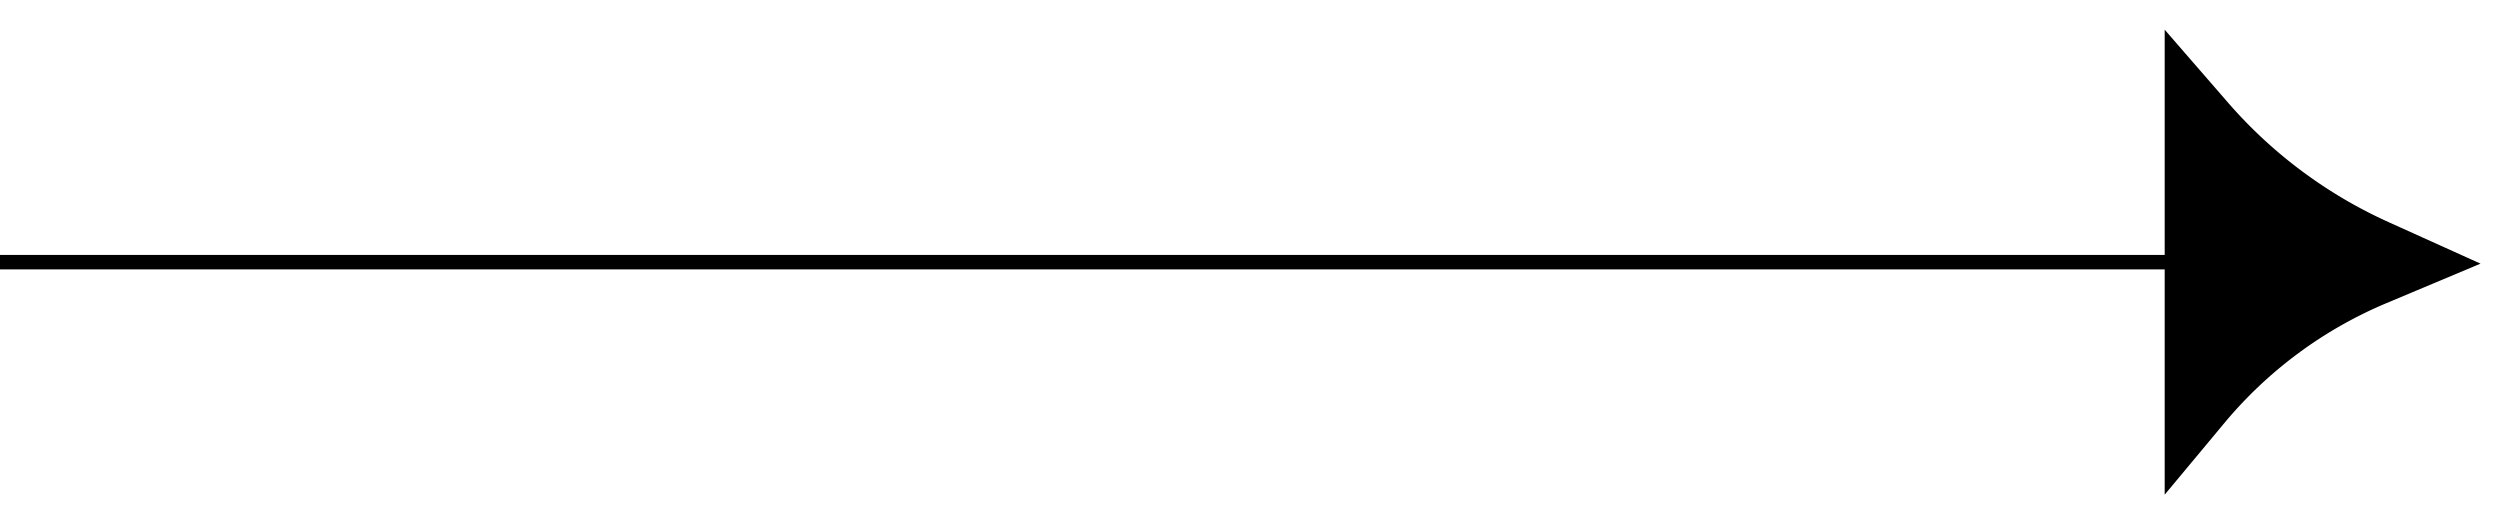
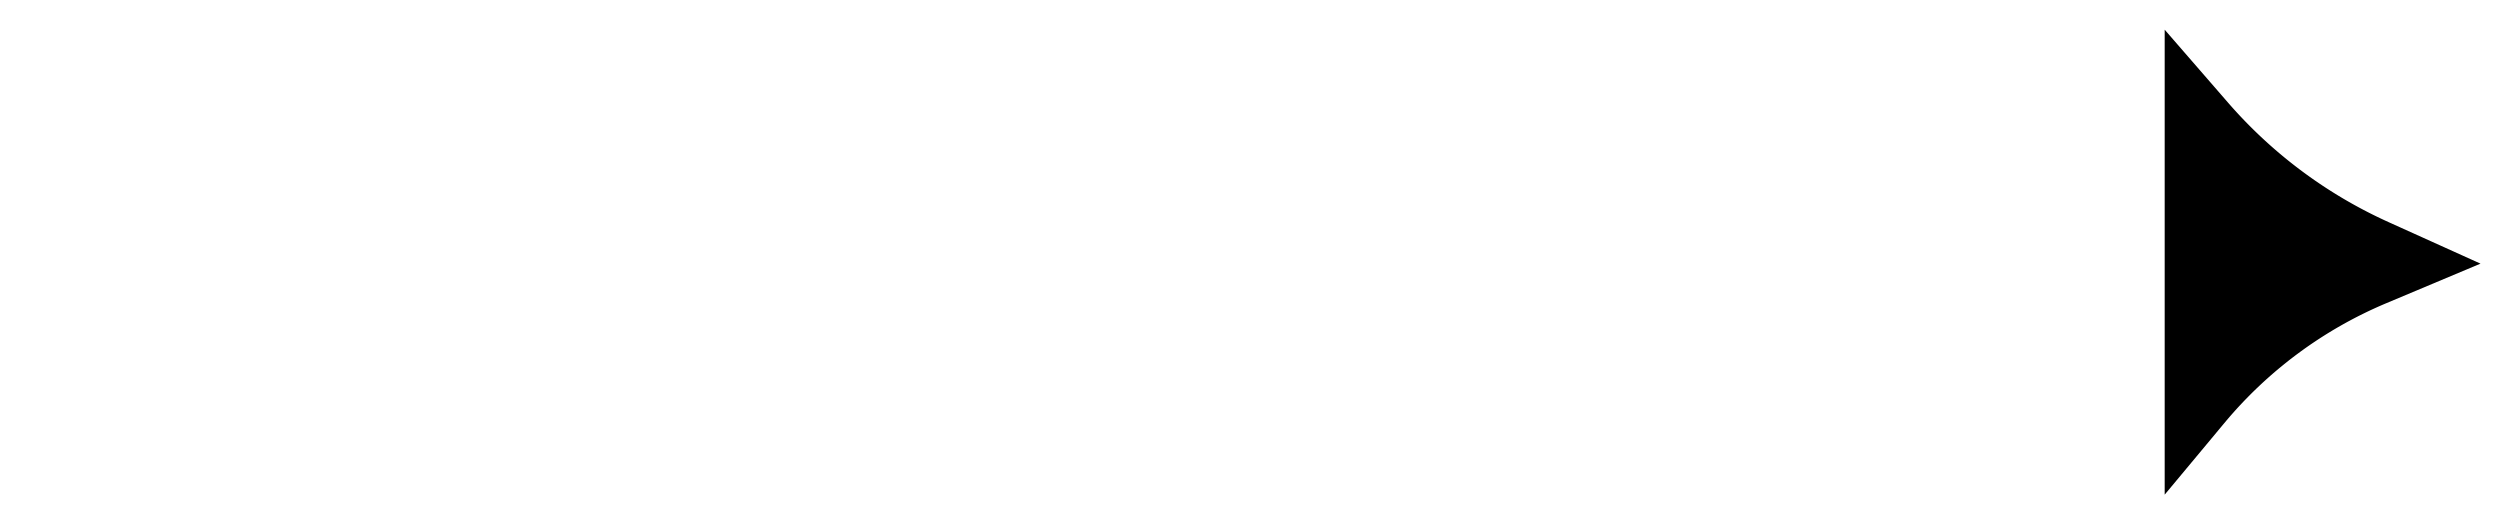
<svg xmlns="http://www.w3.org/2000/svg" id="bfac18f0-e0a5-4b26-9146-914612b0ede8" data-name="Ebene 1" width="60.996mm" height="12.67mm" viewBox="0 0 172.903 35.914">
  <defs>
    <style>.beda5085-947a-455e-91f8-a782e16703f0{fill:none;stroke:#000;stroke-miterlimit:10;}</style>
  </defs>
-   <line class="beda5085-947a-455e-91f8-a782e16703f0" y1="18.131" x2="152.897" y2="18.131" />
  <path d="M171.554,18.233l-6.363-2.874A32.326,32.326,0,0,1,154.093,7.097l-4.381-5.044V34.21l4.13-4.956a29.413,29.413,0,0,1,11.205-8.288Z" />
</svg>